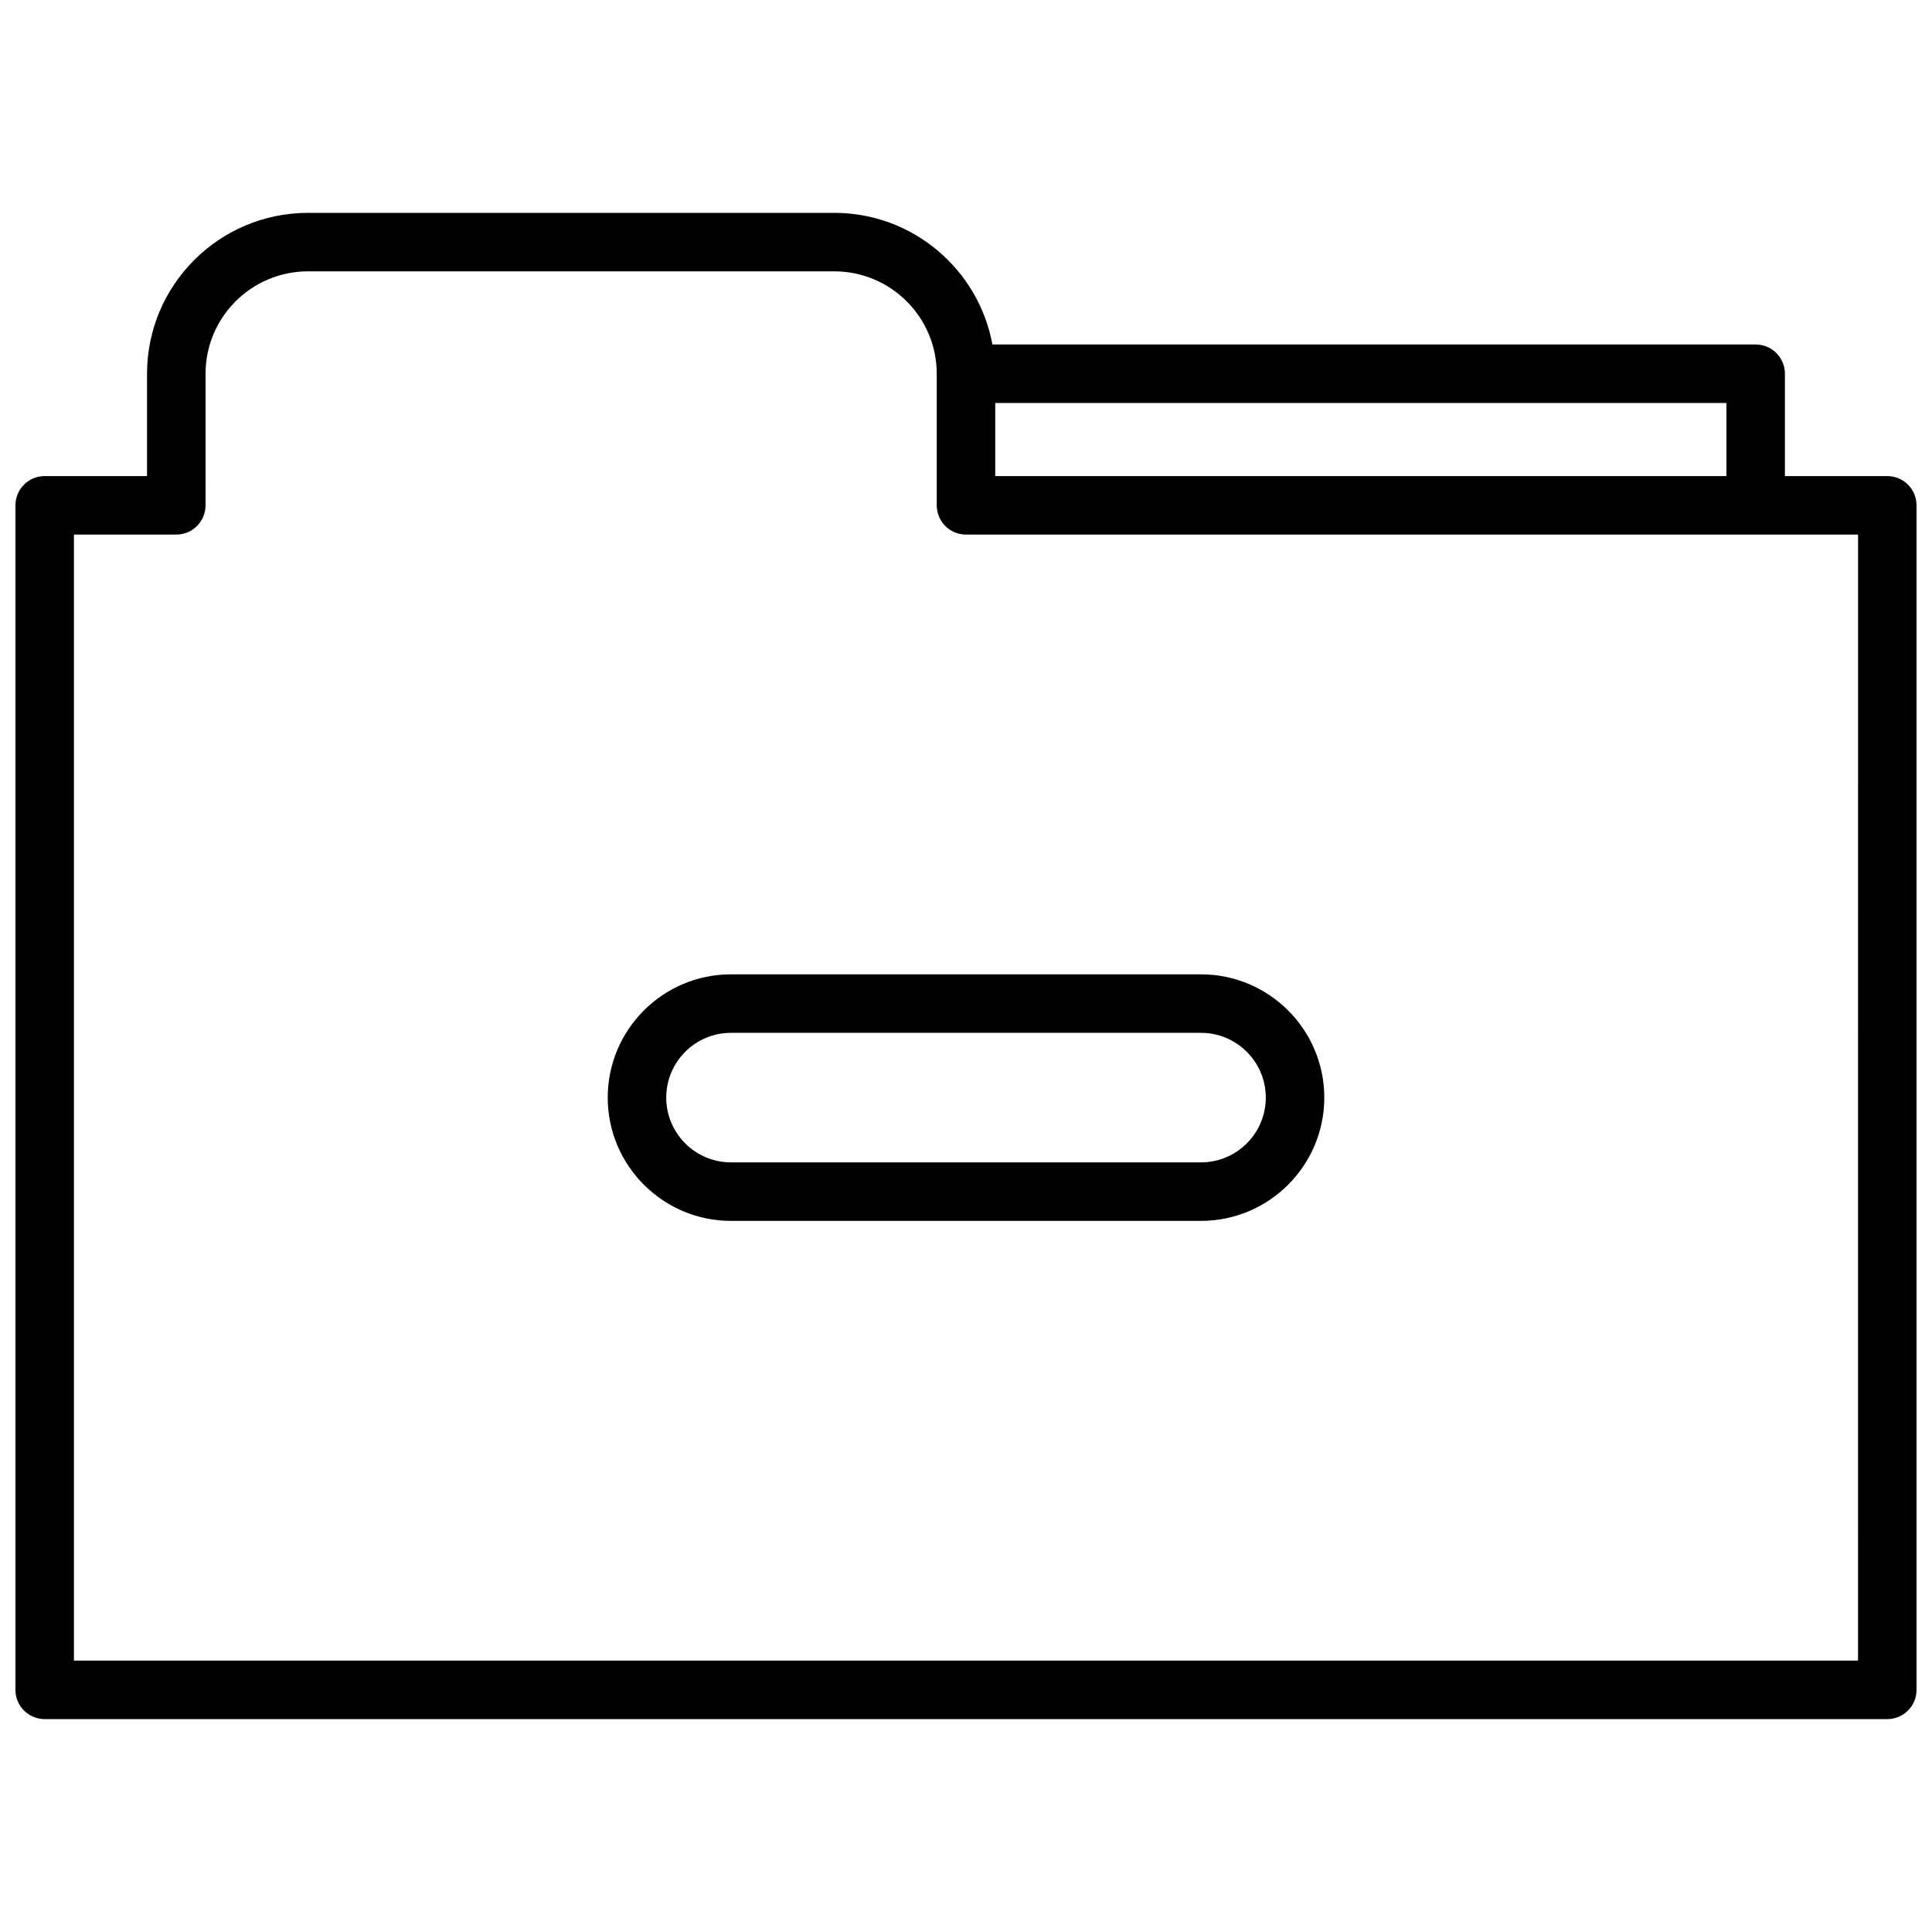
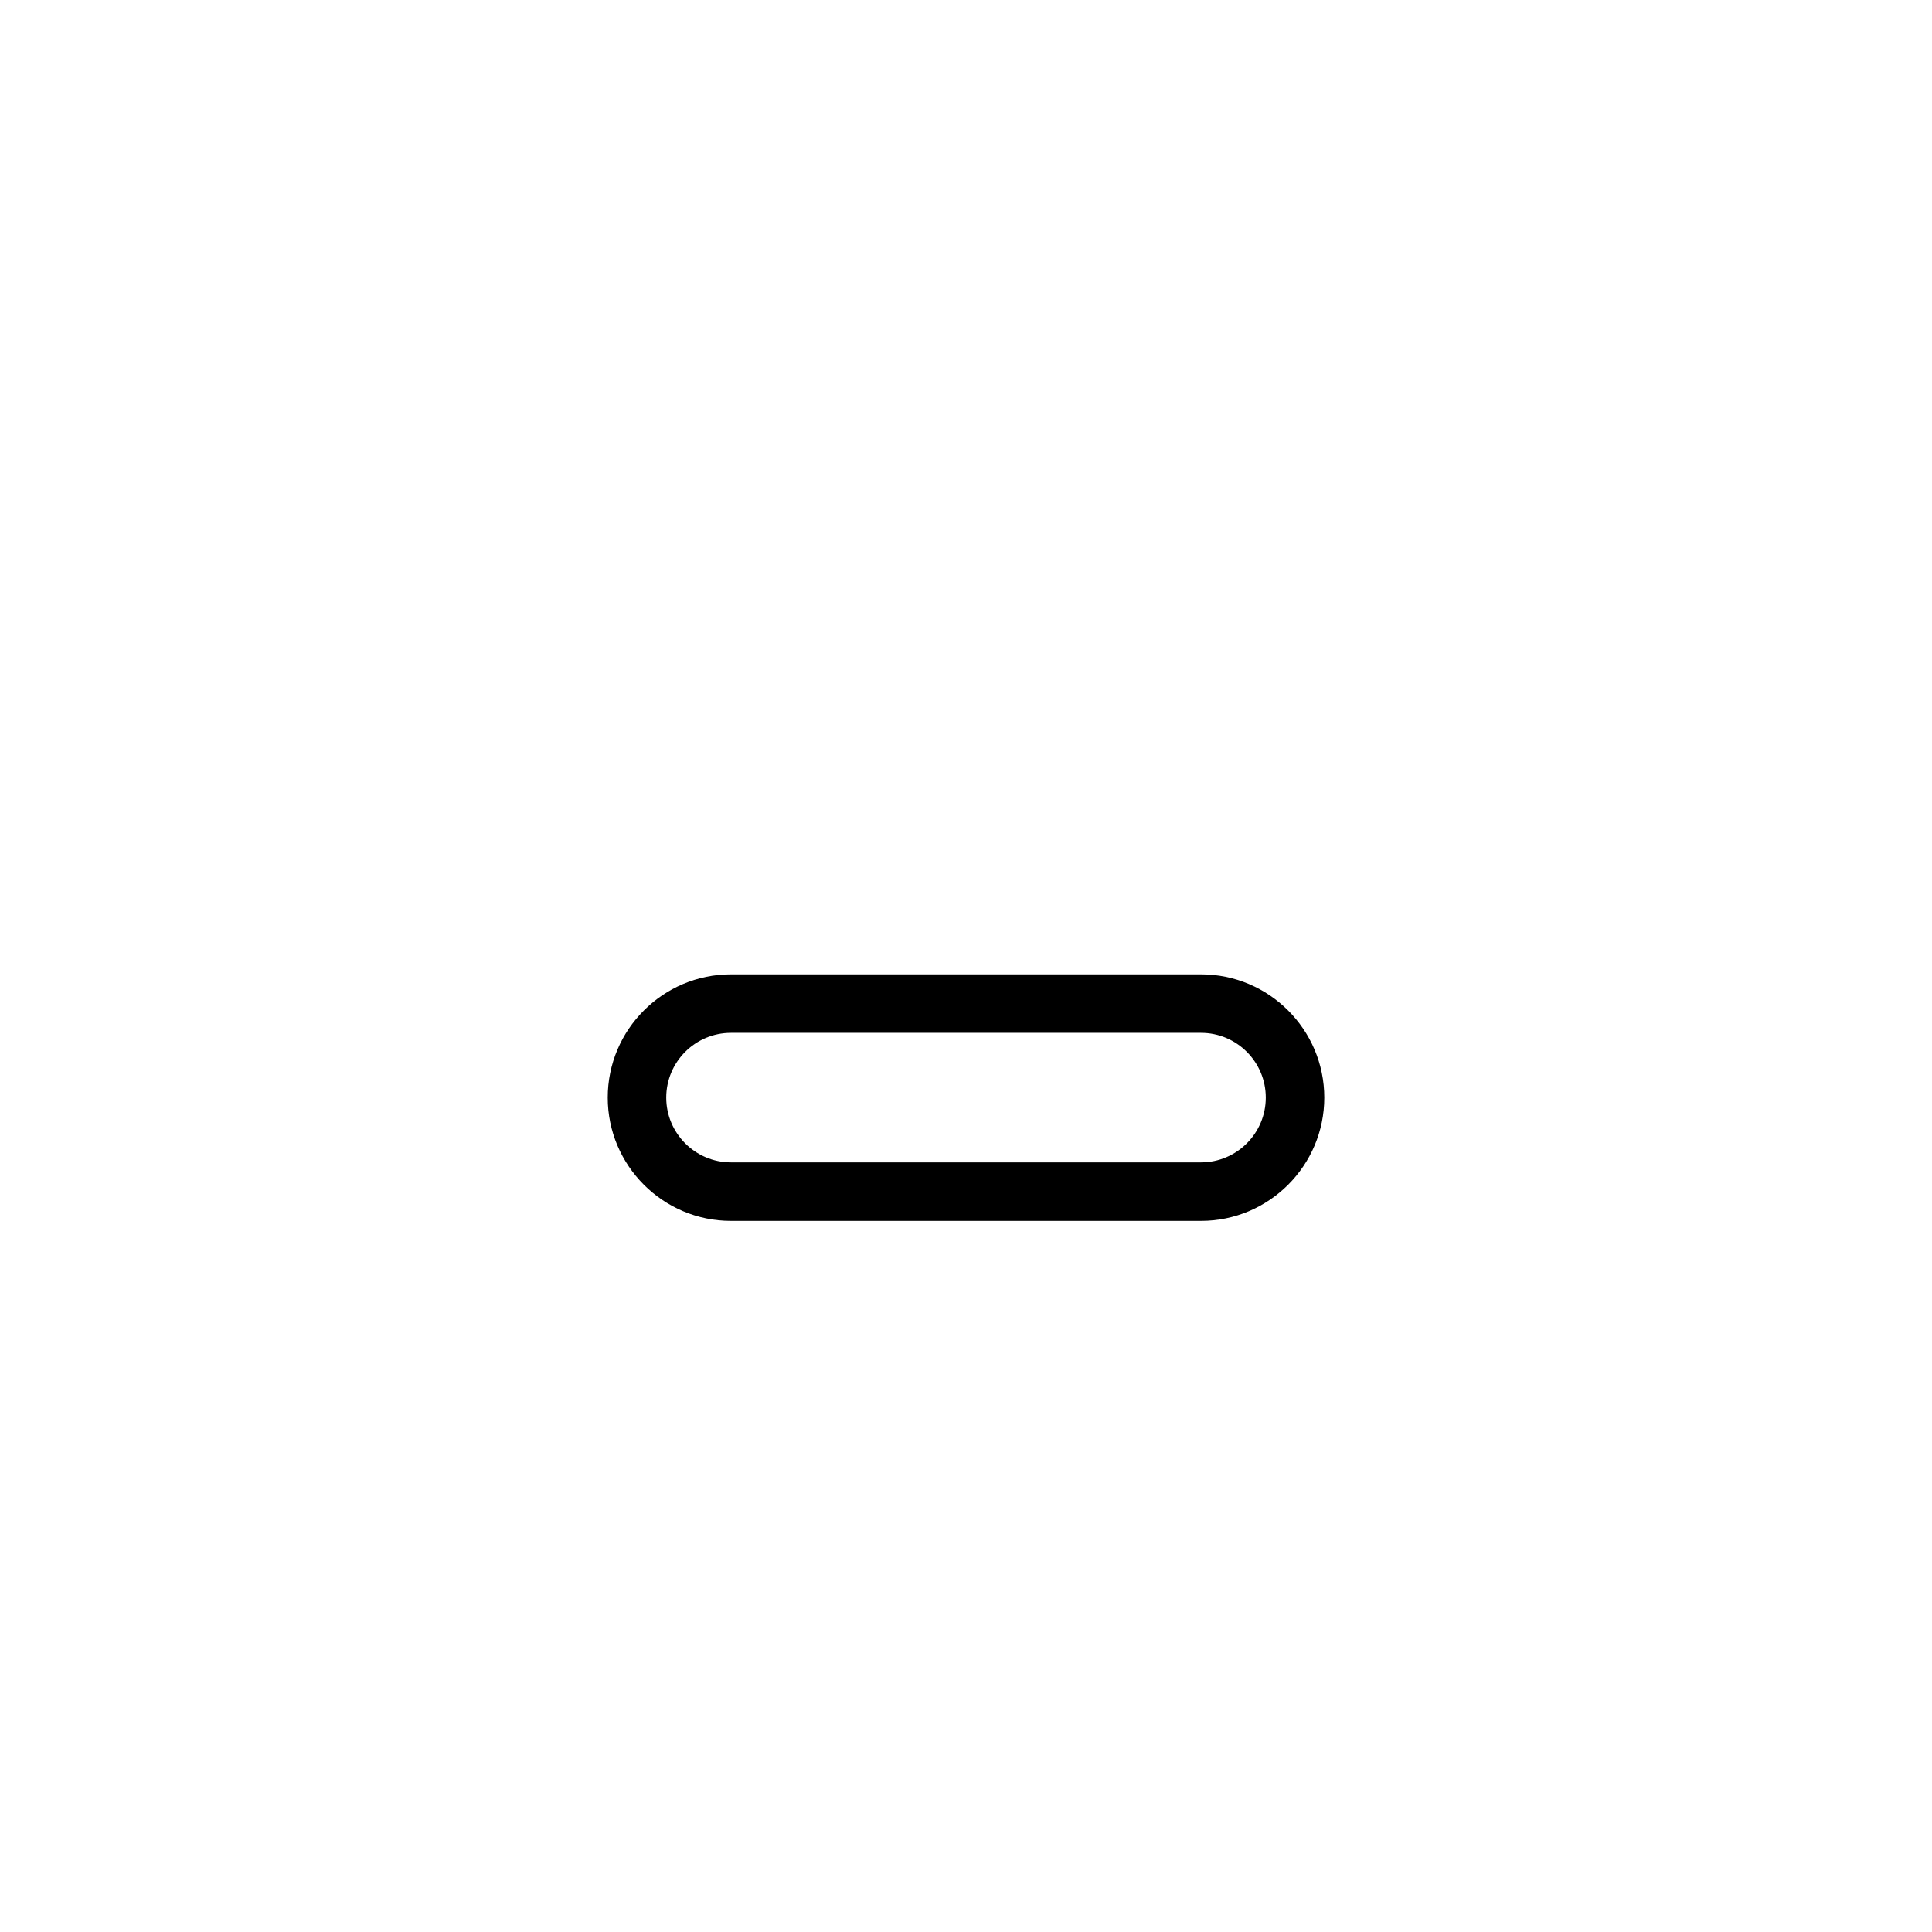
<svg xmlns="http://www.w3.org/2000/svg" width="800px" height="800px" version="1.1" viewBox="144 144 512 512">
  <defs>
    <clipPath id="a">
-       <path d="m148.09 200h503.81v400h-503.81z" />
-     </clipPath>
+       </clipPath>
  </defs>
  <g clip-path="url(#a)">
-     <path d="m651.9 591.83v-313.91c0-4.277-3.465-7.75-7.75-7.75h-27.129v-27.129c0-4.277-3.465-7.75-7.75-7.75h-202.27c-3.648-19.812-21.035-34.879-41.883-34.879h-139.52c-23.5 0-42.629 19.121-42.629 42.629v27.129h-27.129c-4.285 0-7.75 3.473-7.75 7.75v313.91c0 4.277 3.465 7.75 7.75 7.75h488.31c4.285 0.004 7.75-3.469 7.75-7.75zm-50.379-321.66h-193.77v-19.379h193.77zm34.879 313.91h-472.81v-298.41h27.129c4.285 0 7.75-3.473 7.75-7.75l0.004-34.879c0-14.961 12.168-27.129 27.125-27.129h139.52c14.961 0 27.129 12.168 27.129 27.129v34.879c0 4.277 3.465 7.75 7.75 7.75h236.41z" />
-   </g>
+     </g>
  <path d="m462.28 402.21h-124.57c-18.004 0-32.656 14.648-32.656 32.664 0 18.012 14.648 32.672 32.656 32.672h124.57c18.012 0 32.672-14.656 32.672-32.672-0.004-18.016-14.66-32.664-32.672-32.664zm0 49.832h-124.57c-9.457 0-17.152-7.703-17.152-17.168s7.695-17.16 17.152-17.16h124.57c9.473 0 17.168 7.695 17.168 17.16 0 9.461-7.695 17.168-17.168 17.168z" />
</svg>